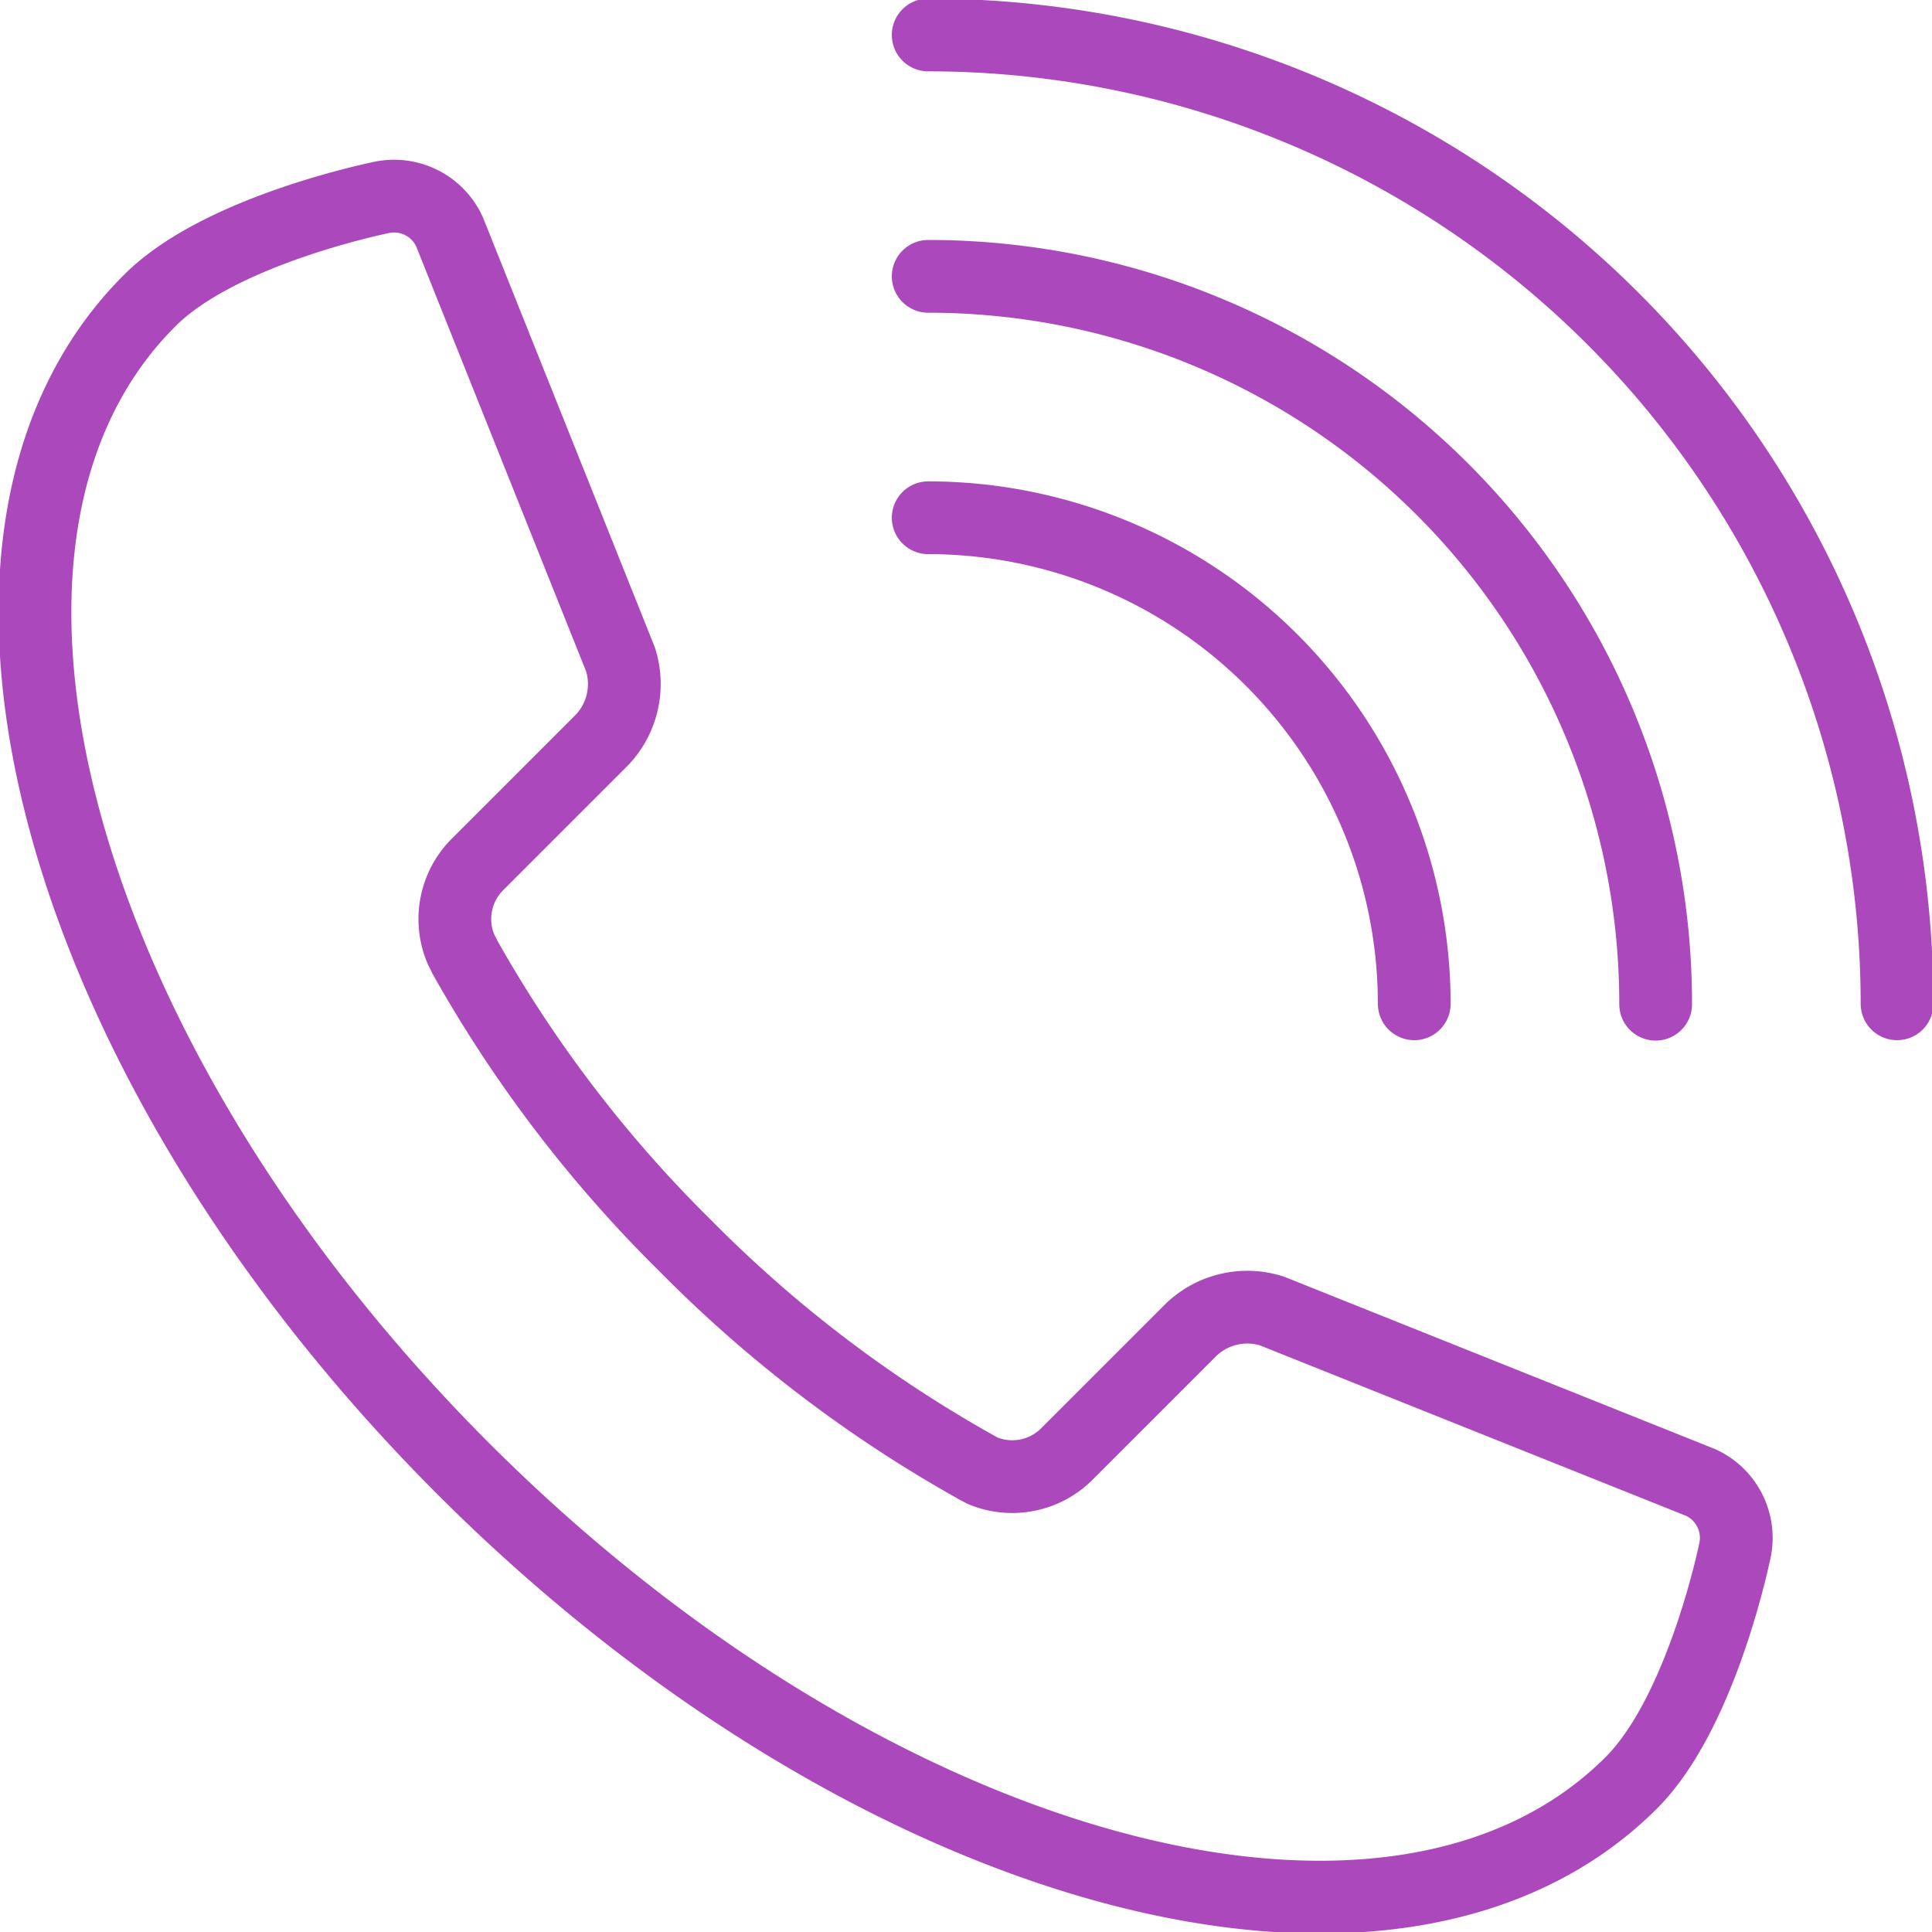
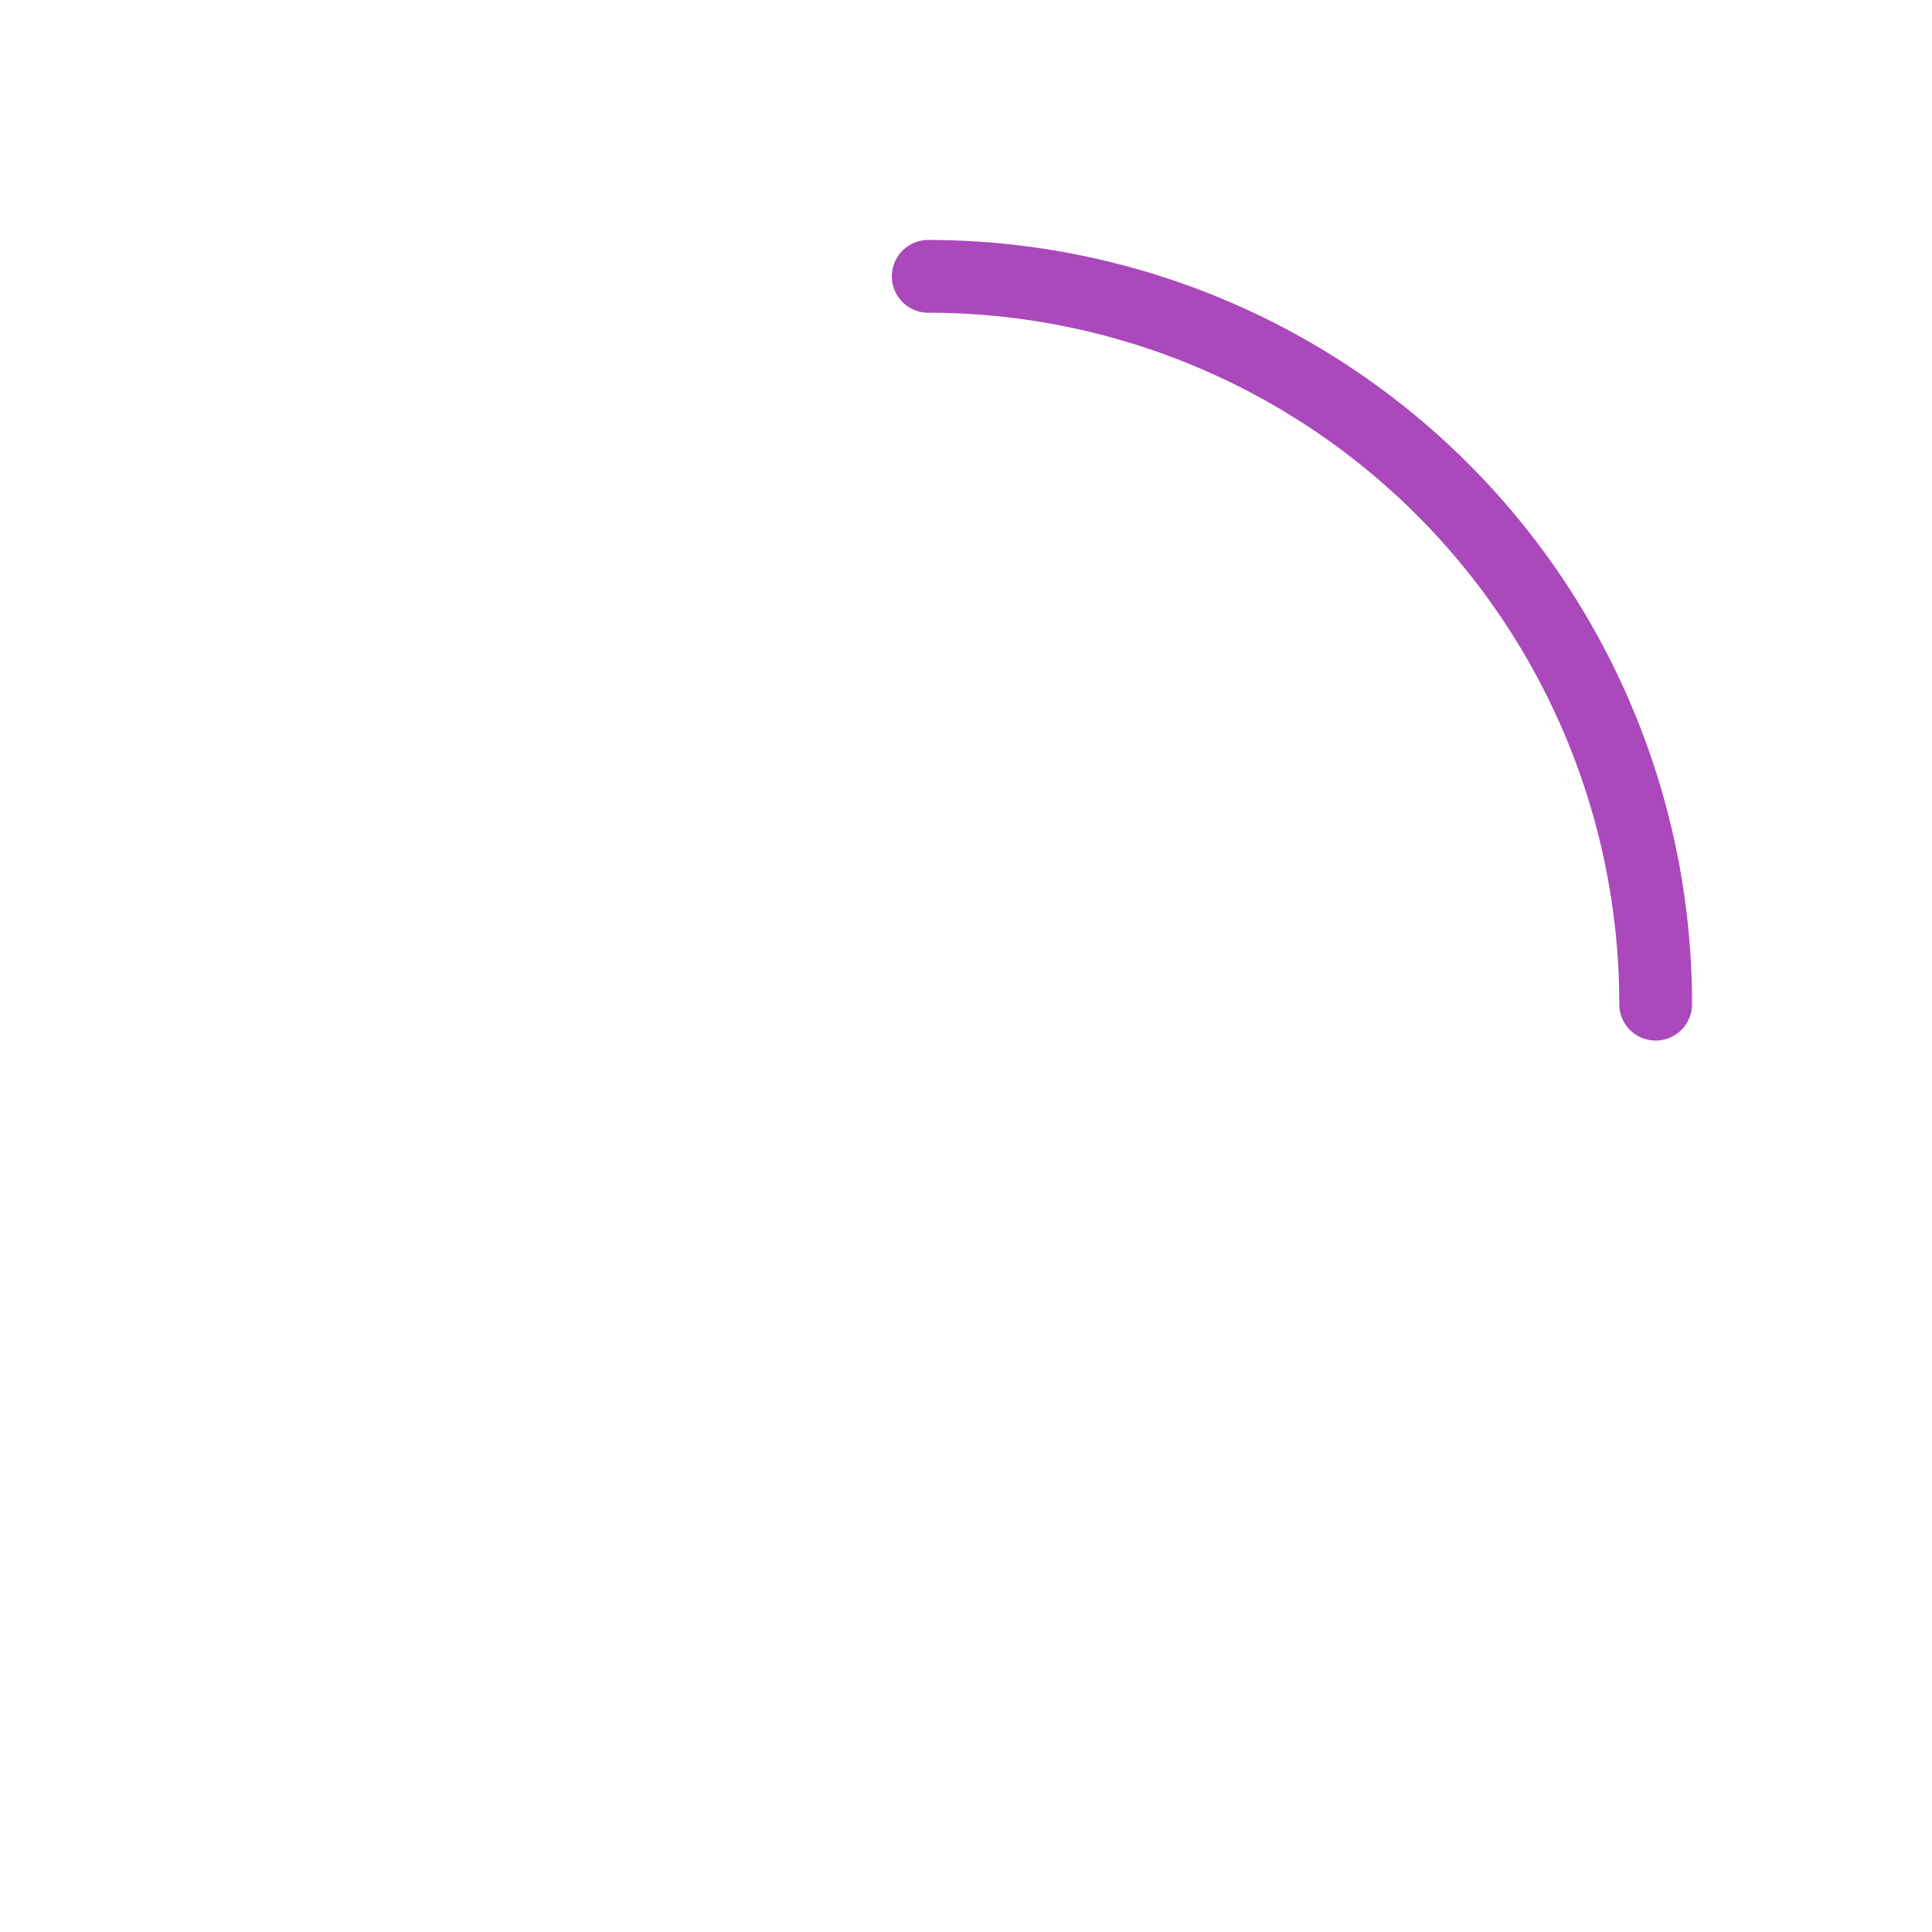
<svg xmlns="http://www.w3.org/2000/svg" width="47.54" height="47.54" viewBox="0 0 47.54 47.54">
  <defs>
    <clipPath id="a">
      <path fill="none" stroke="#aa48bc" d="M0 0H47.54V47.54H0z" />
    </clipPath>
  </defs>
  <g>
    <g fill="none" stroke="#aa48bc" stroke-linecap="round" stroke-linejoin="round" stroke-width="1.79" clip-path="url(#a)">
-       <path d="M22.84 12.74A11.97 11.97 0 0 1 34.8 24.7" />
      <path d="M22.84 6.8a17.9 17.9 0 0 1 17.9 17.91" />
-       <path d="M22.84.86A23.85 23.85 0 0 1 46.68 24.7" />
-       <path d="M3.68 7.4c-5.81 5.8-2.35 18.67 7.72 28.74s22.93 13.53 28.74 7.73c1.76-1.76 2.56-5.76 2.56-5.76a1.5 1.5 0 0 0-.85-1.63L31.3 32.26a2 2 0 0 0-1.98.45l-3.05 3.05a1.9 1.9 0 0 1-2.09.43l-.15-.08-.07-.04a32 32 0 0 1-7.09-5.41 32 32 0 0 1-5.42-7.09l-.03-.06-.08-.16a1.9 1.9 0 0 1 .42-2.09l3.06-3.06a2 2 0 0 0 .45-1.97L11.06 5.7a1.5 1.5 0 0 0-1.63-.85s-4 .79-5.75 2.55" />
    </g>
  </g>
</svg>